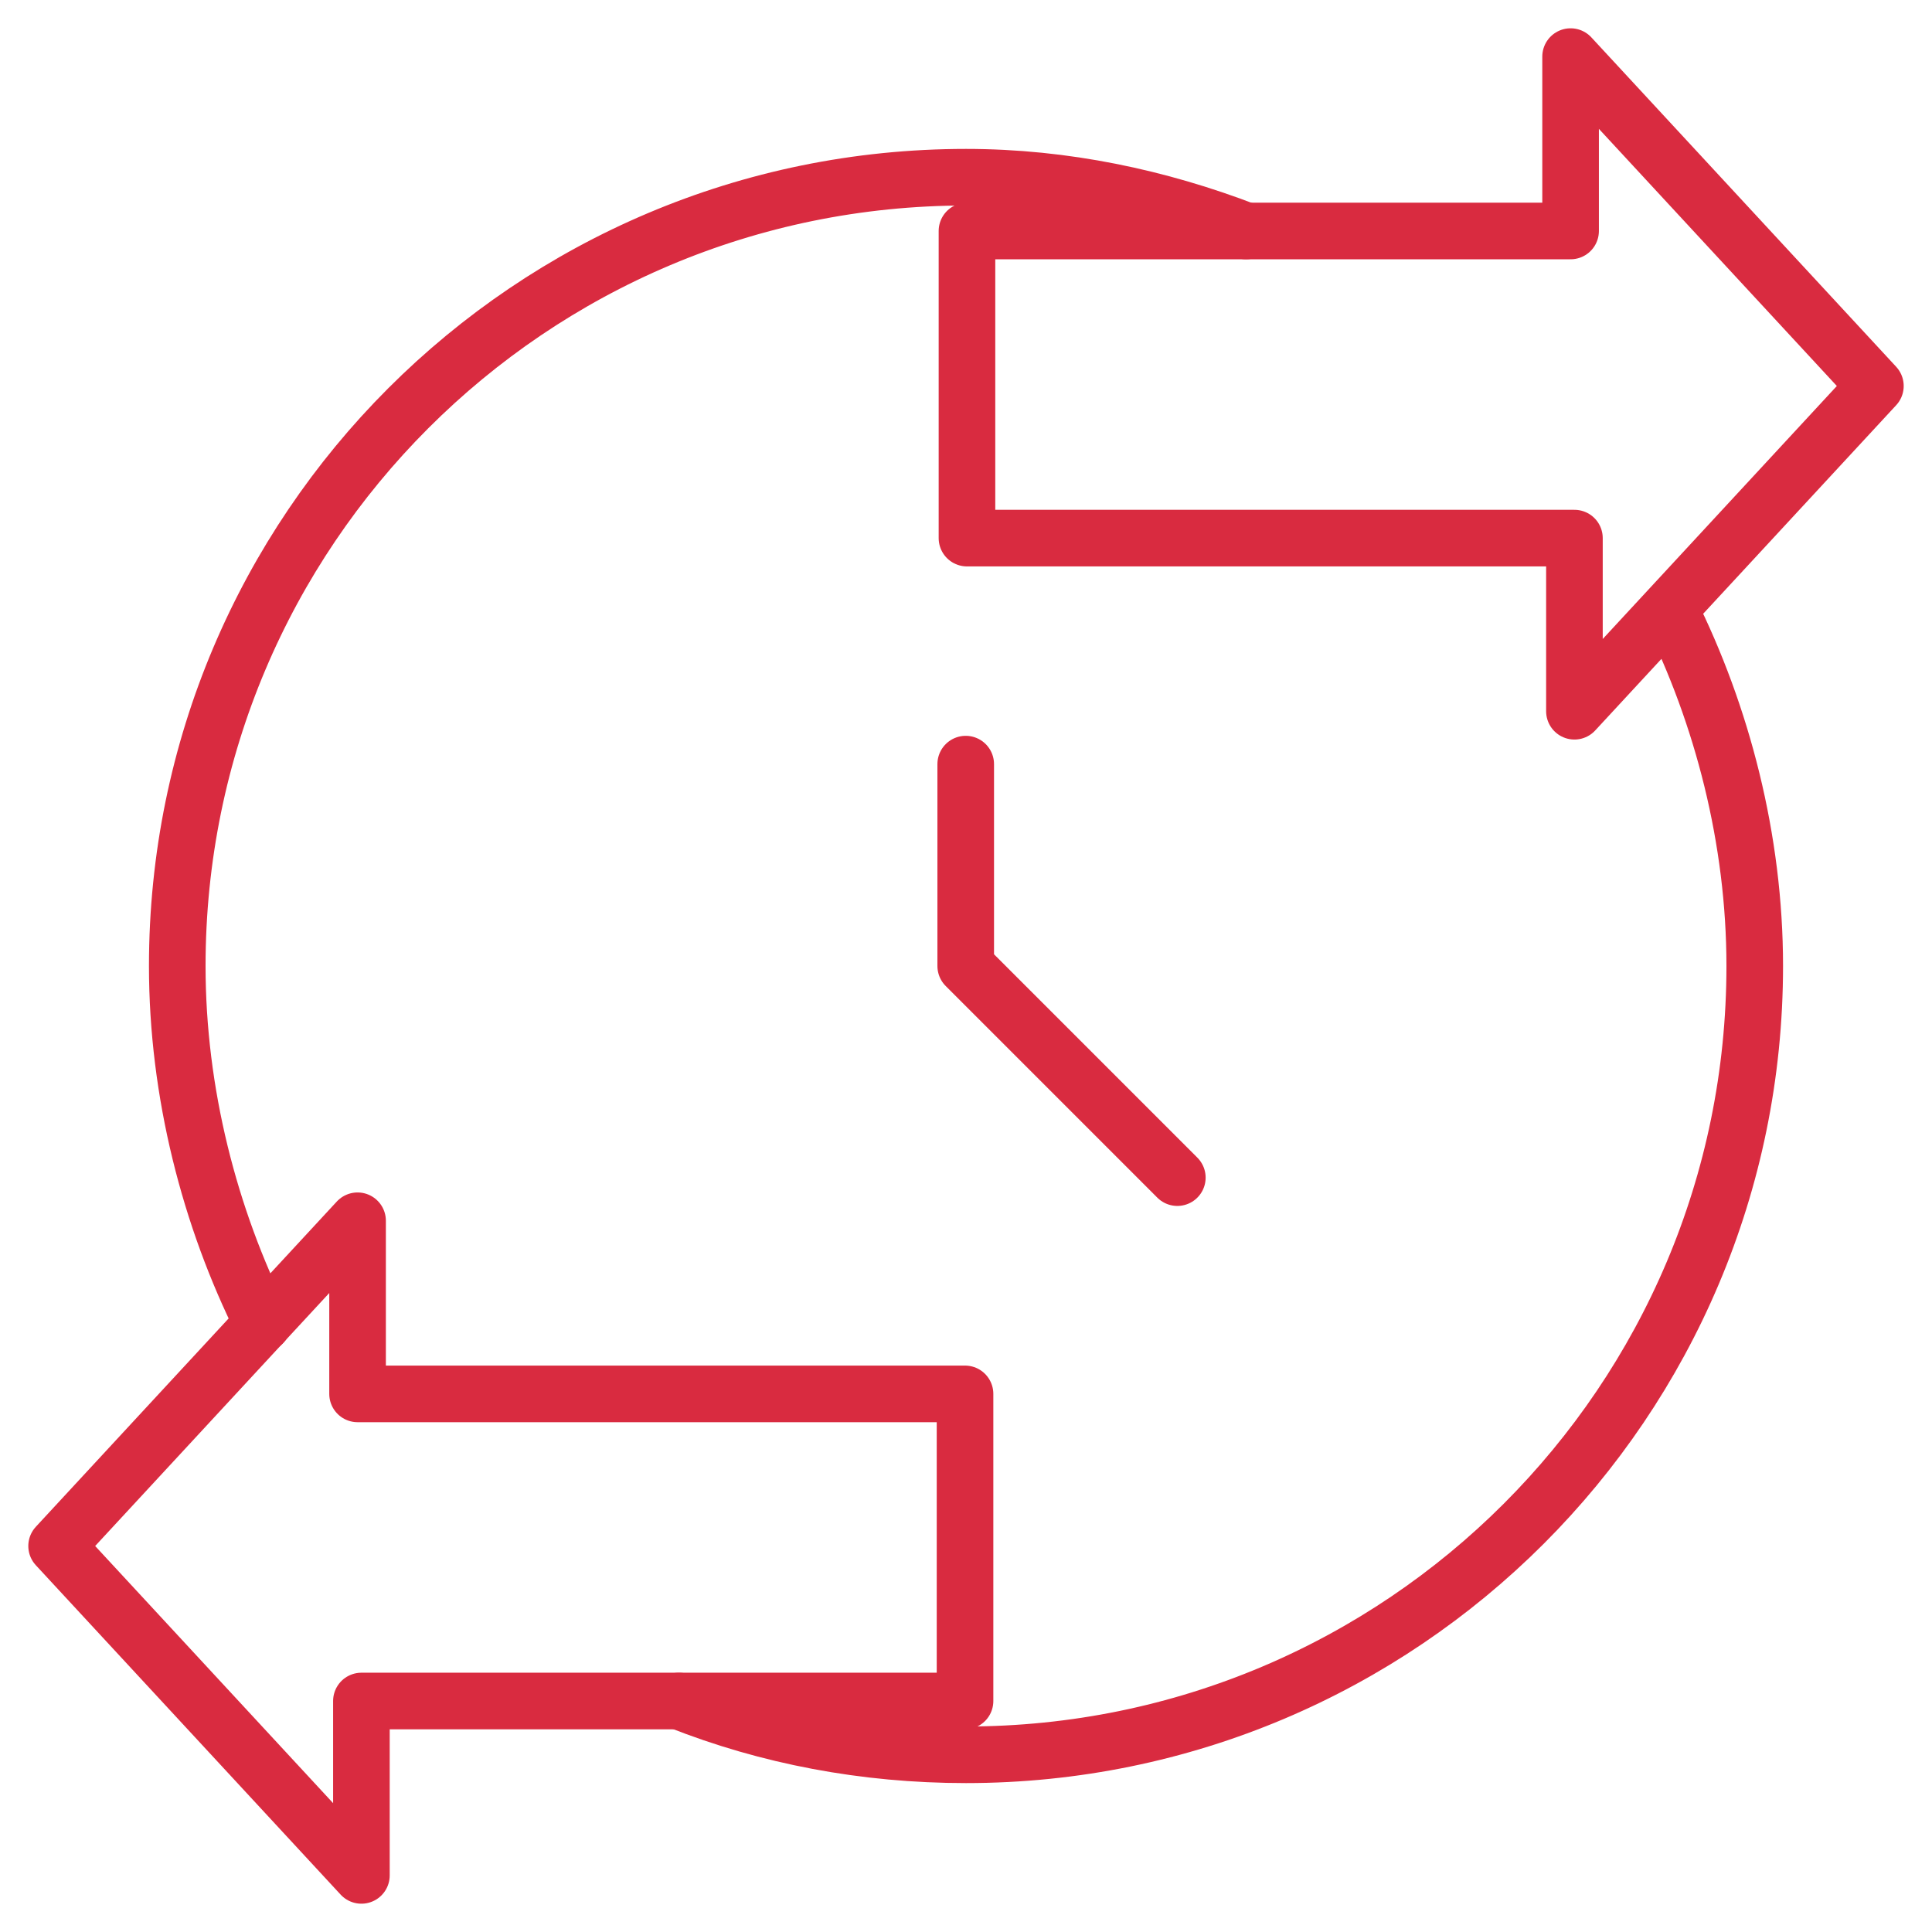
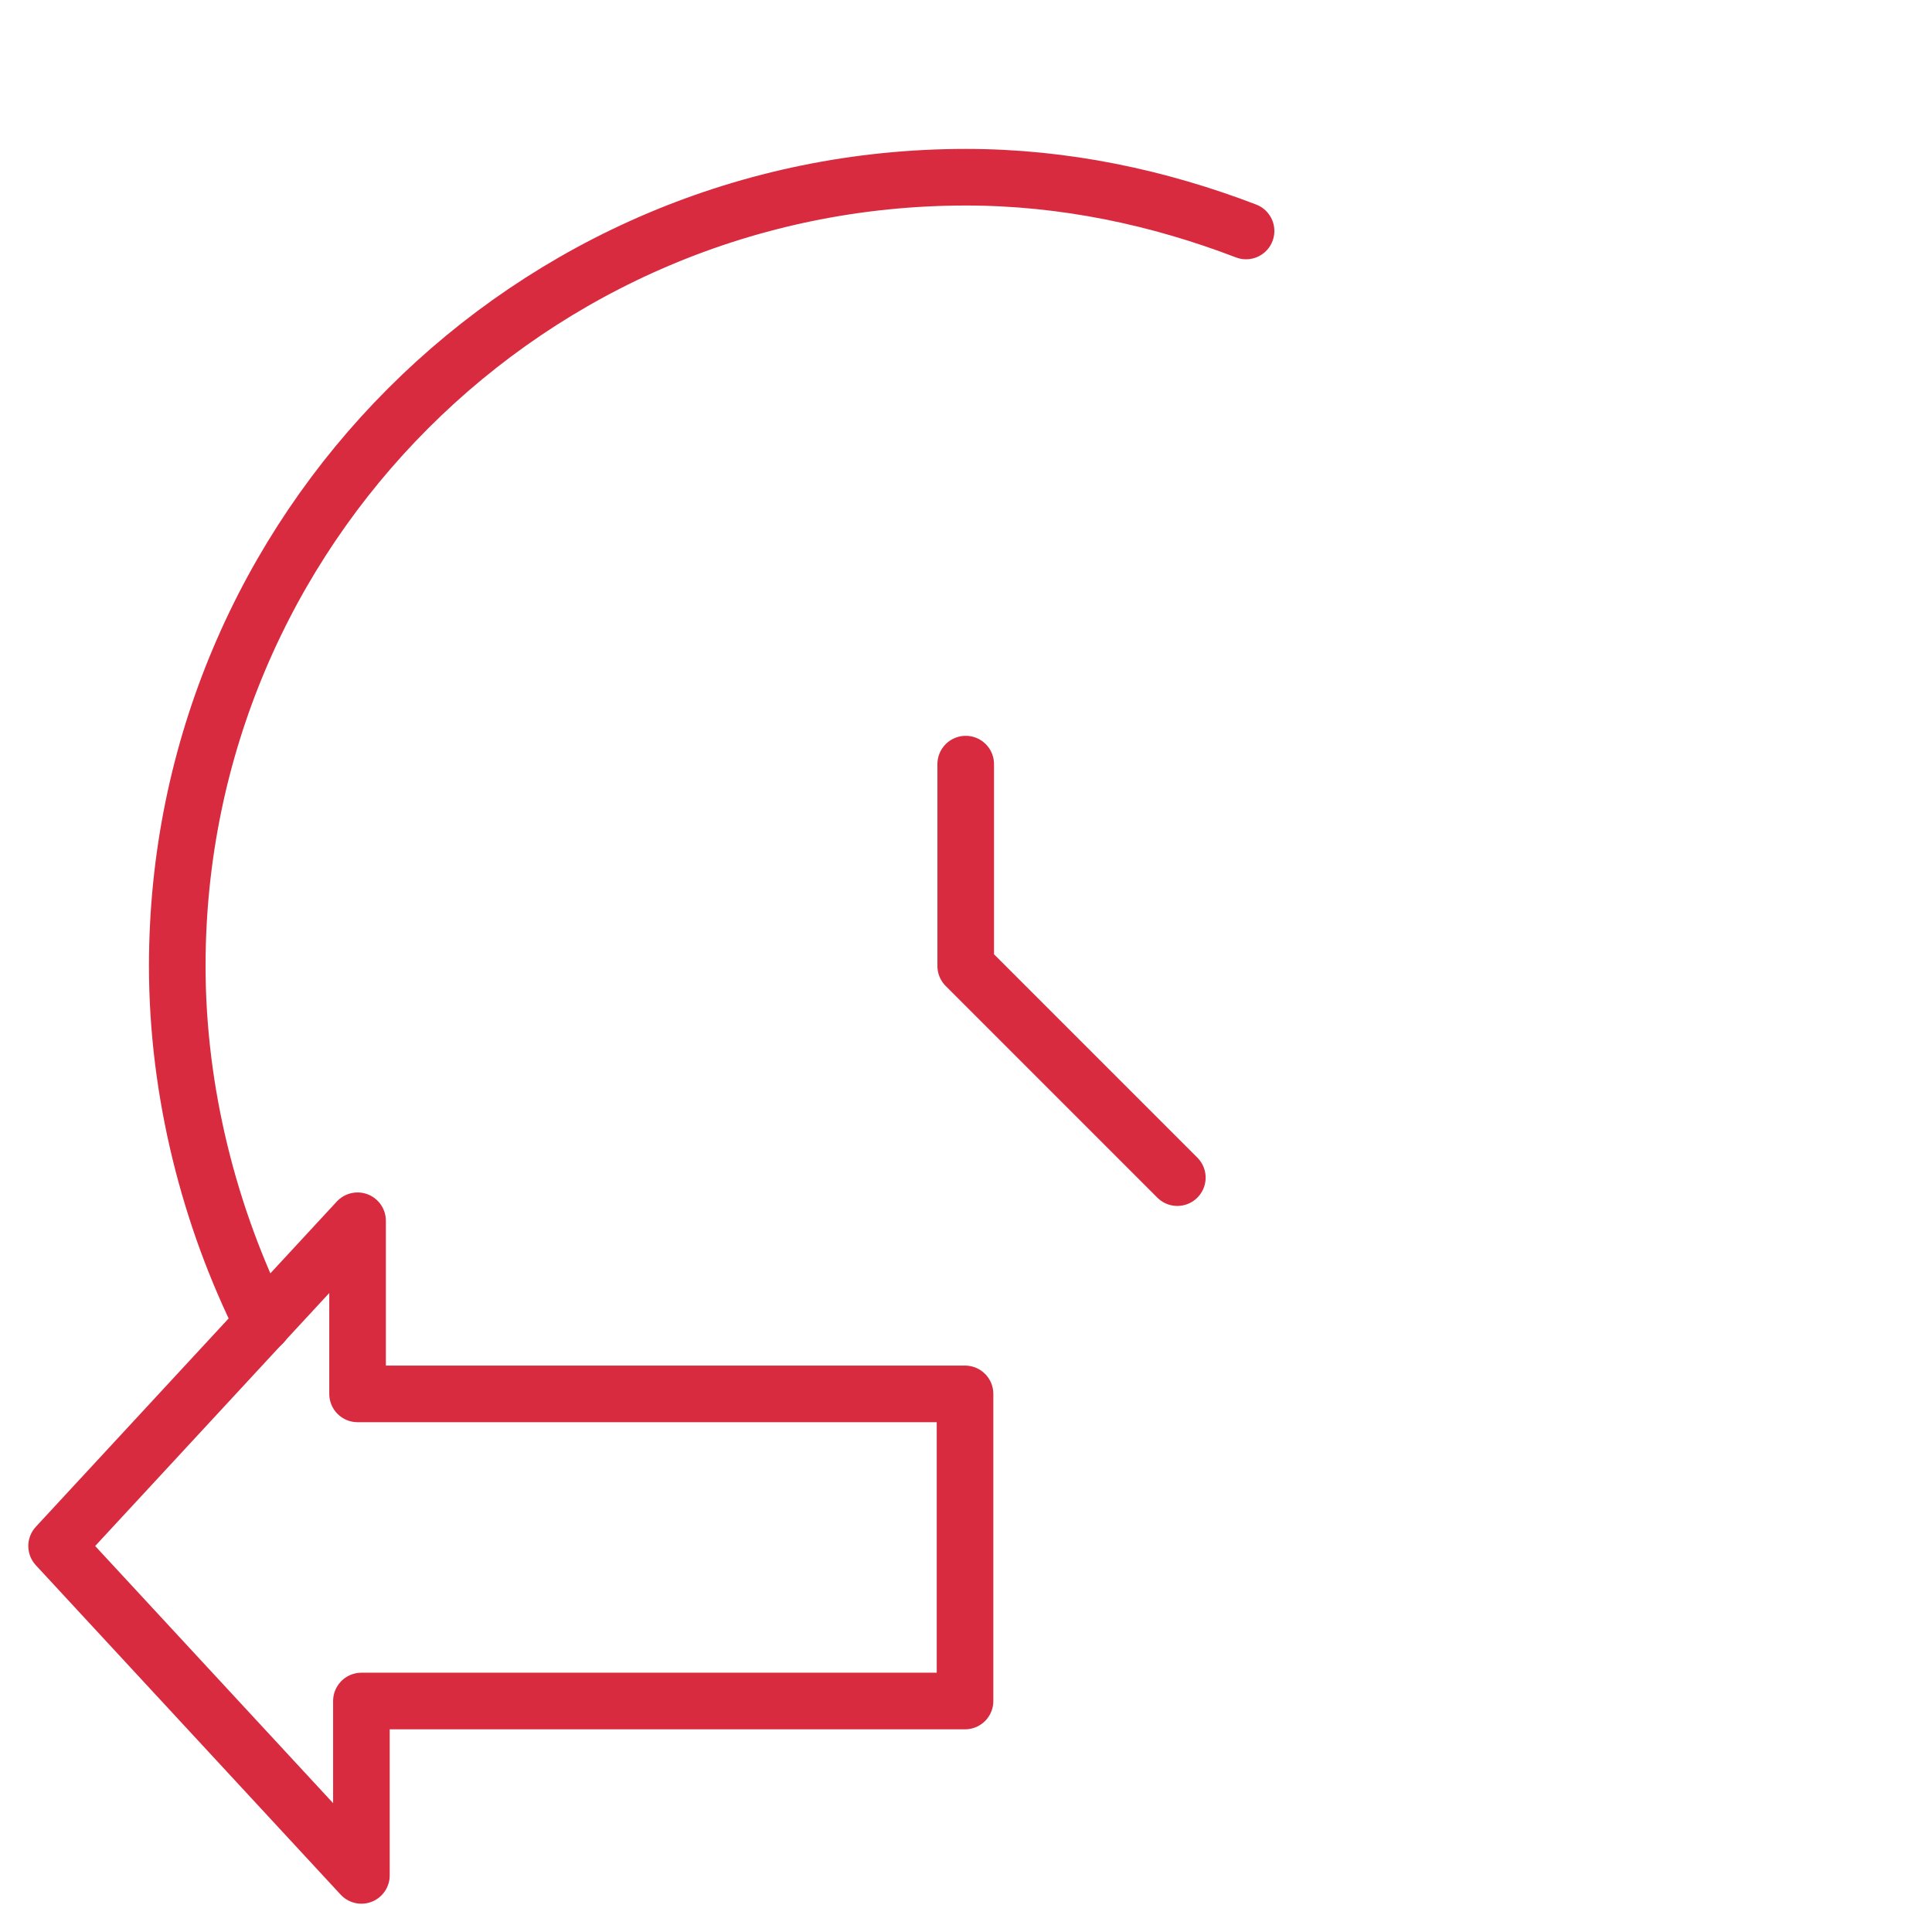
<svg xmlns="http://www.w3.org/2000/svg" width="512" height="512" viewBox="0 0 512 512" fill="none">
-   <path d="M442.426 161.413C456.431 189.478 465.024 222.502 465.024 256C465.024 371.448 371.441 465.037 256 465.037C229.16 465.037 203.502 460.12 179.927 450.787M416.223 61.213V15L497 102.292L417.24 188.486V142.605H256.257V61.213H416.223Z" stroke="#D92B40" stroke-width="15" stroke-miterlimit="10" stroke-linecap="round" stroke-linejoin="round" />
  <path d="M69.596 350.788C55.566 322.703 46.976 289.529 46.976 256C46.976 140.552 140.559 46.963 256 46.963C282.138 46.963 307.155 52.367 330.219 61.213M255.925 202.501V256L312.006 312.085" stroke="#D92B40" stroke-width="15" stroke-miterlimit="10" stroke-linecap="round" stroke-linejoin="round" />
  <path d="M95.777 450.787V497L15 409.708L94.76 323.514V369.395H255.743V450.787H95.777Z" stroke="#D92B40" stroke-width="15" stroke-miterlimit="10" stroke-linecap="round" stroke-linejoin="round" />
</svg>